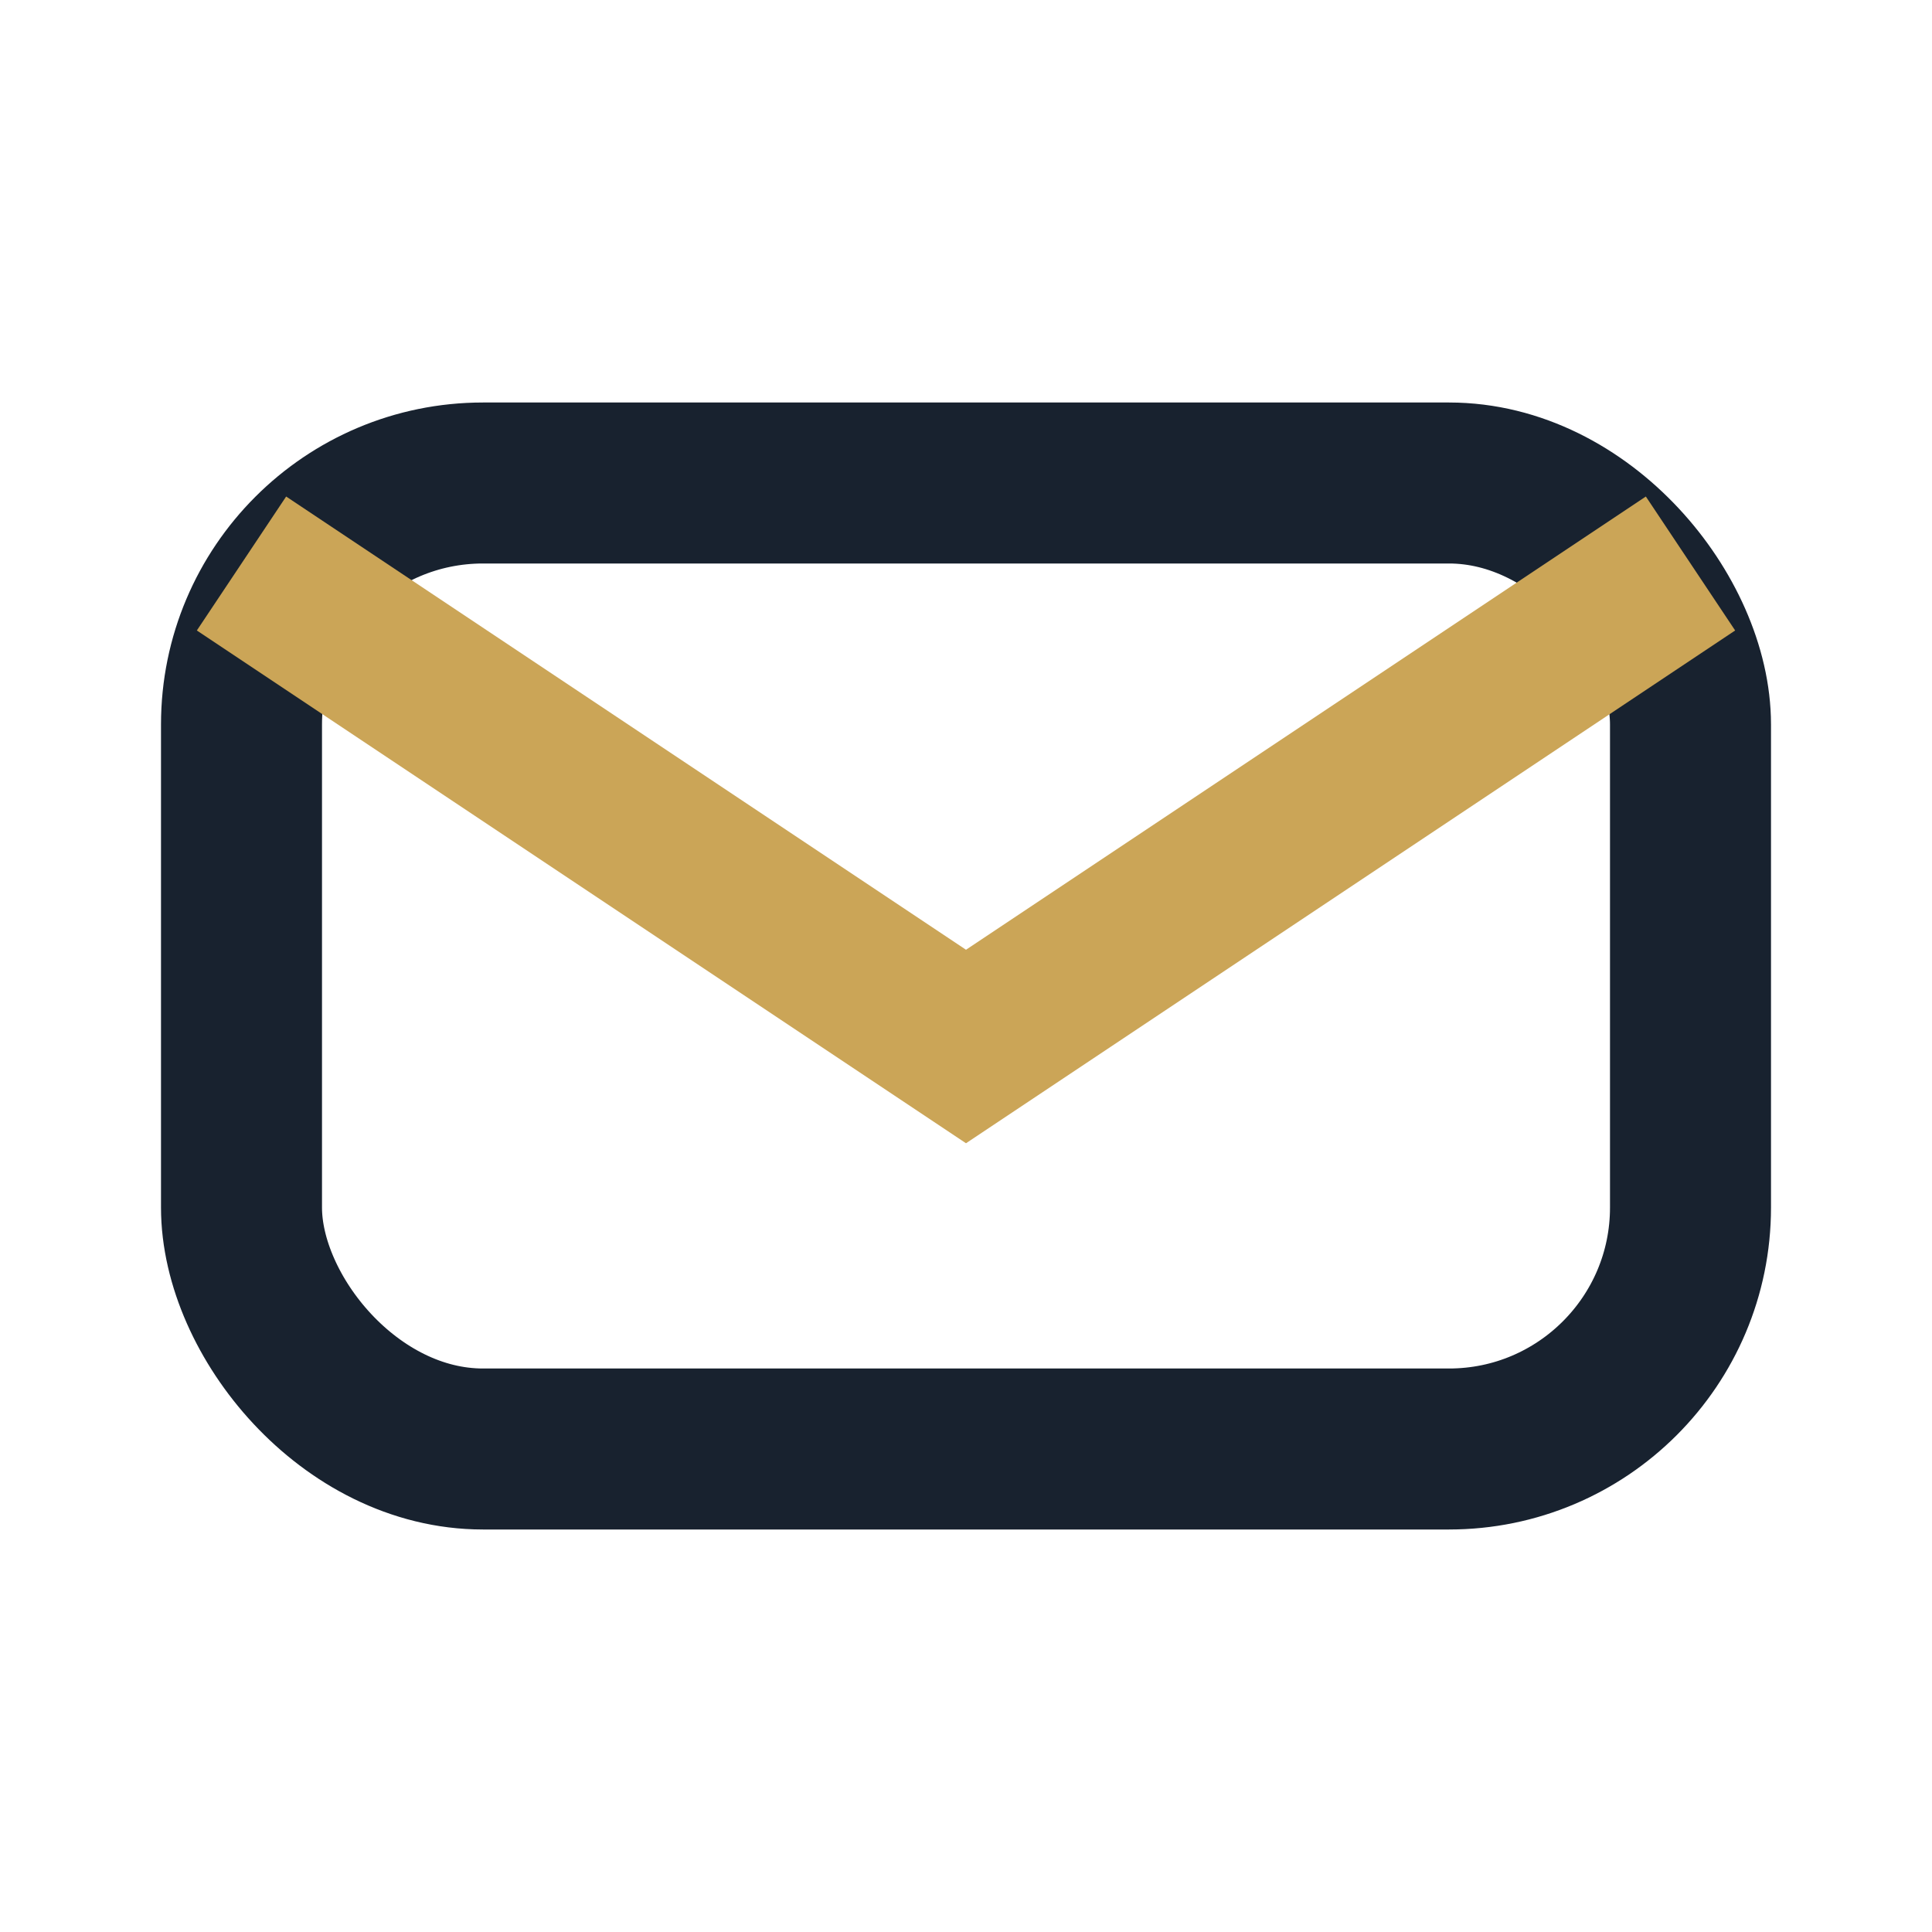
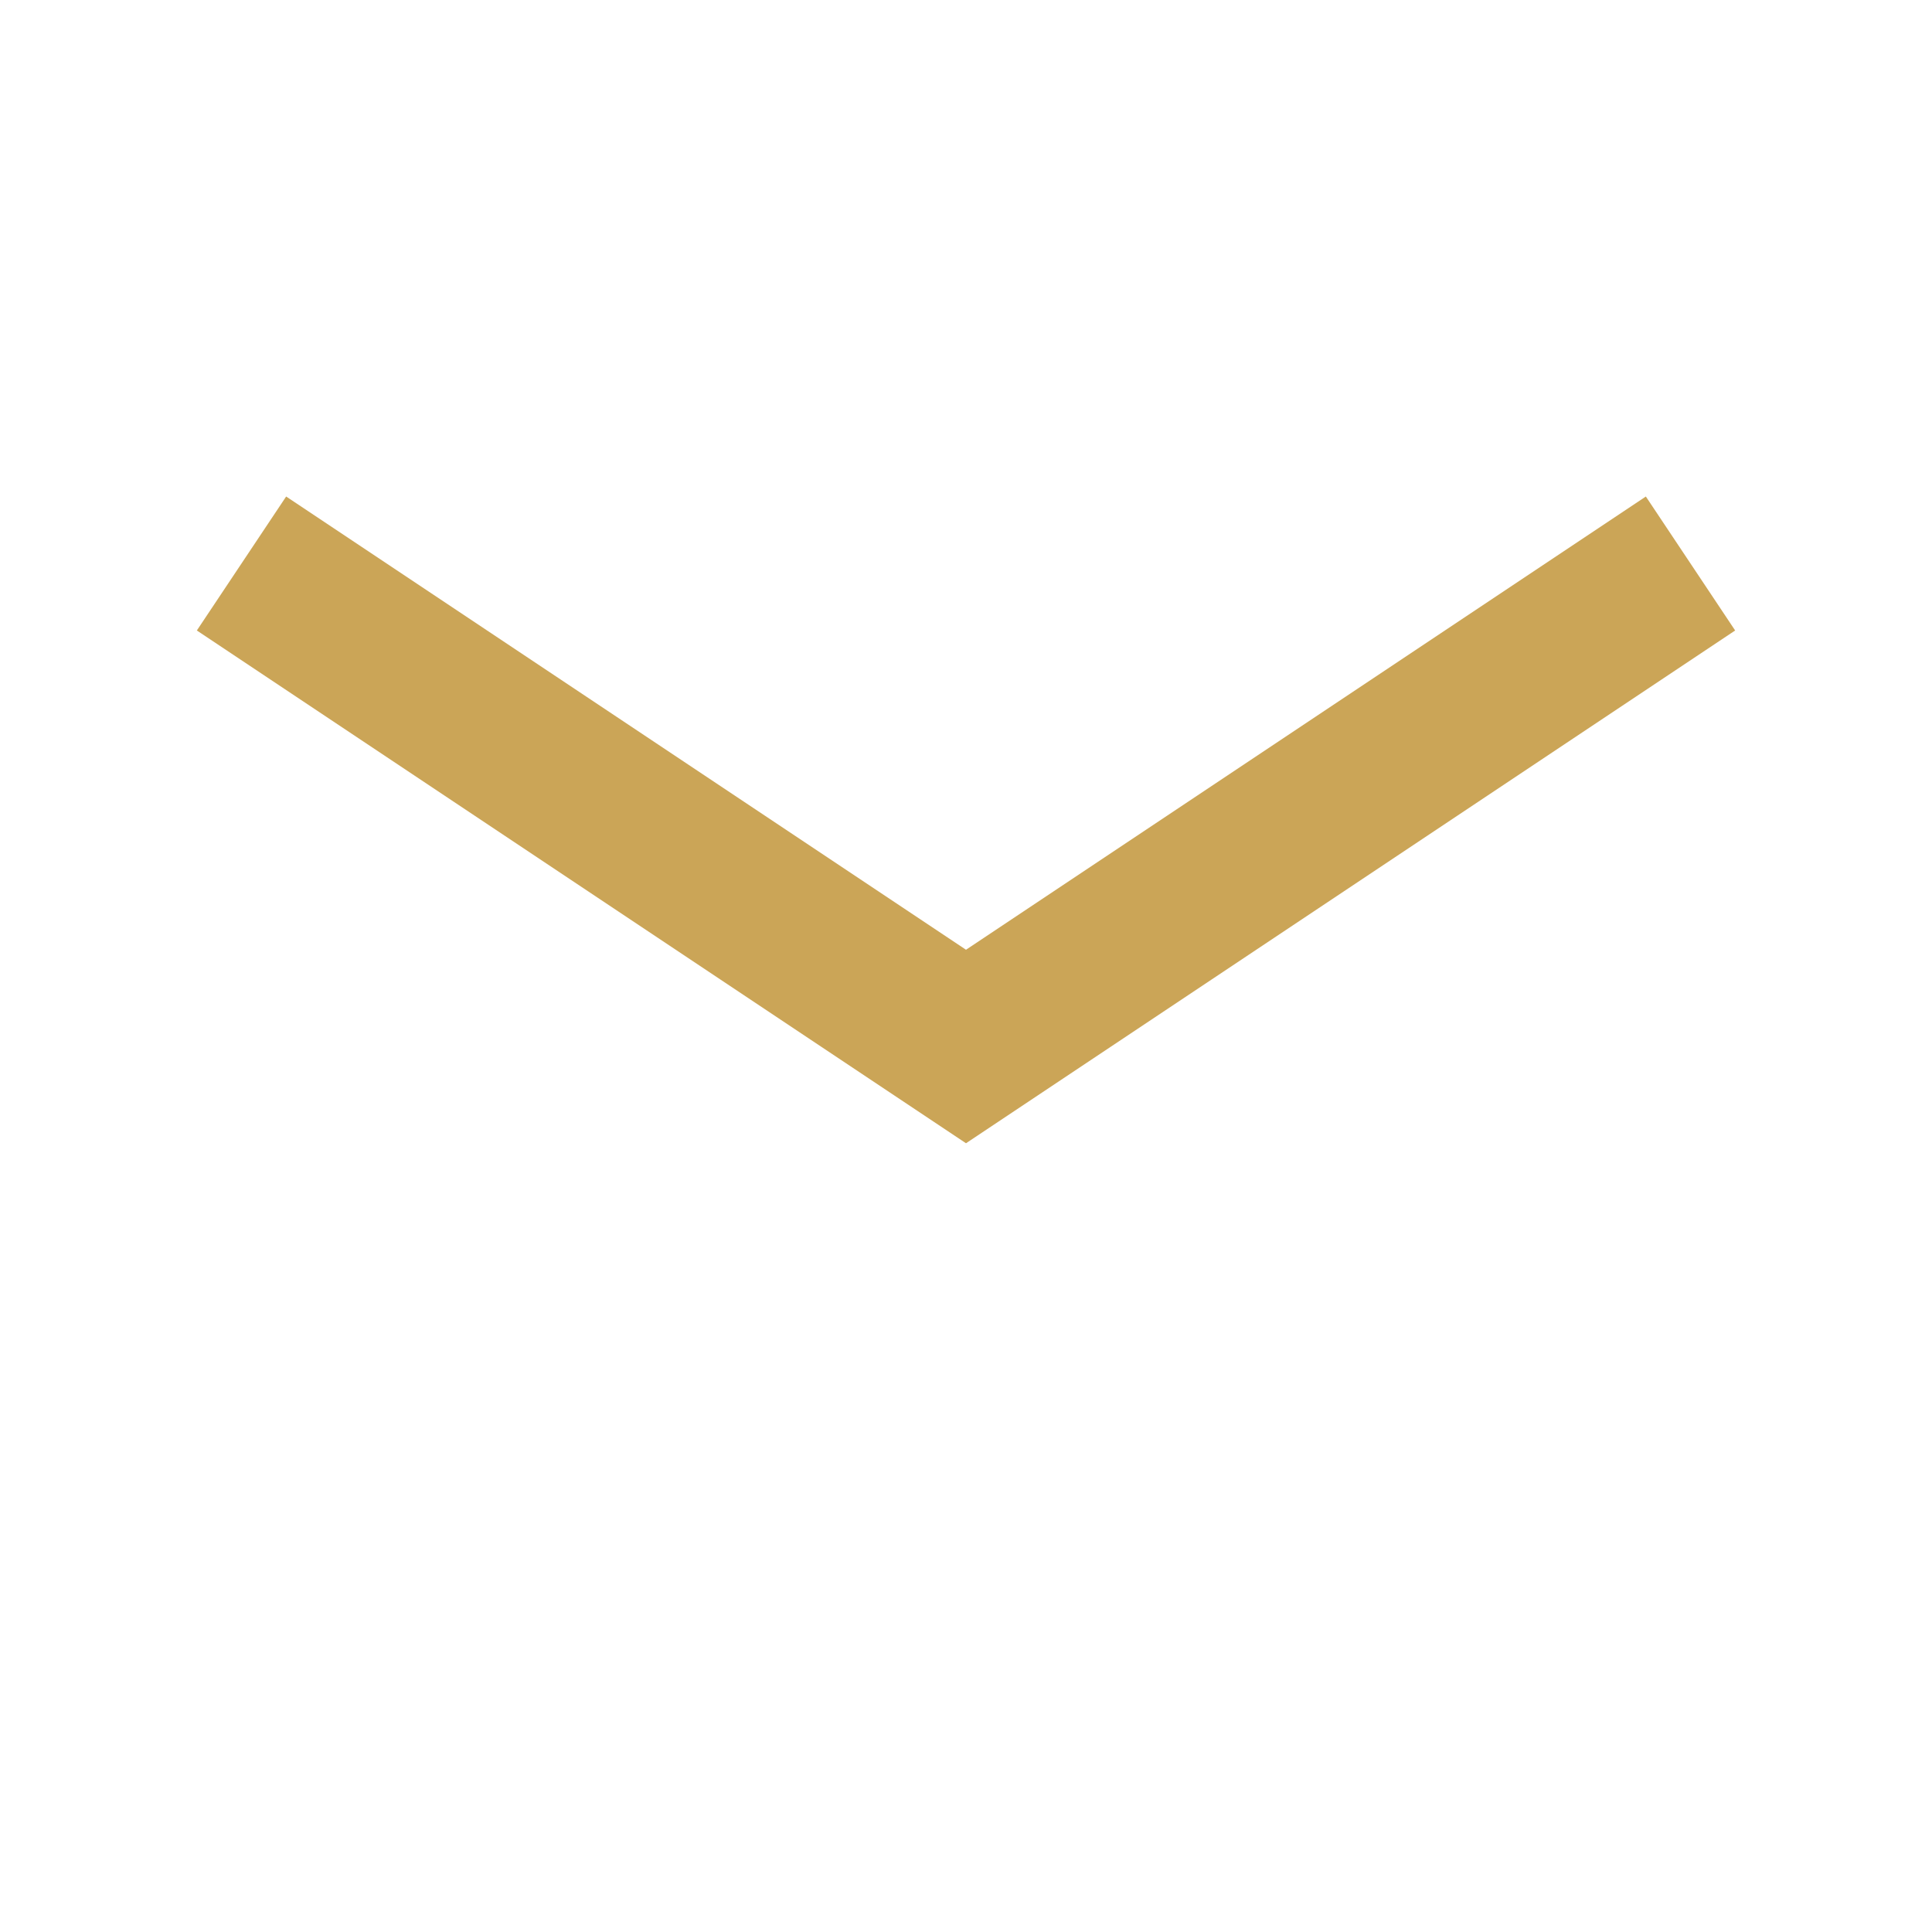
<svg xmlns="http://www.w3.org/2000/svg" viewBox="0 0 24 24" width="22" height="22">
-   <rect x="3" y="6" width="18" height="12" rx="3" fill="none" stroke="#18222F" stroke-width="2" />
  <path d="M3 7l9 6 9-6" fill="none" stroke="#CBA557" stroke-width="2" />
</svg>